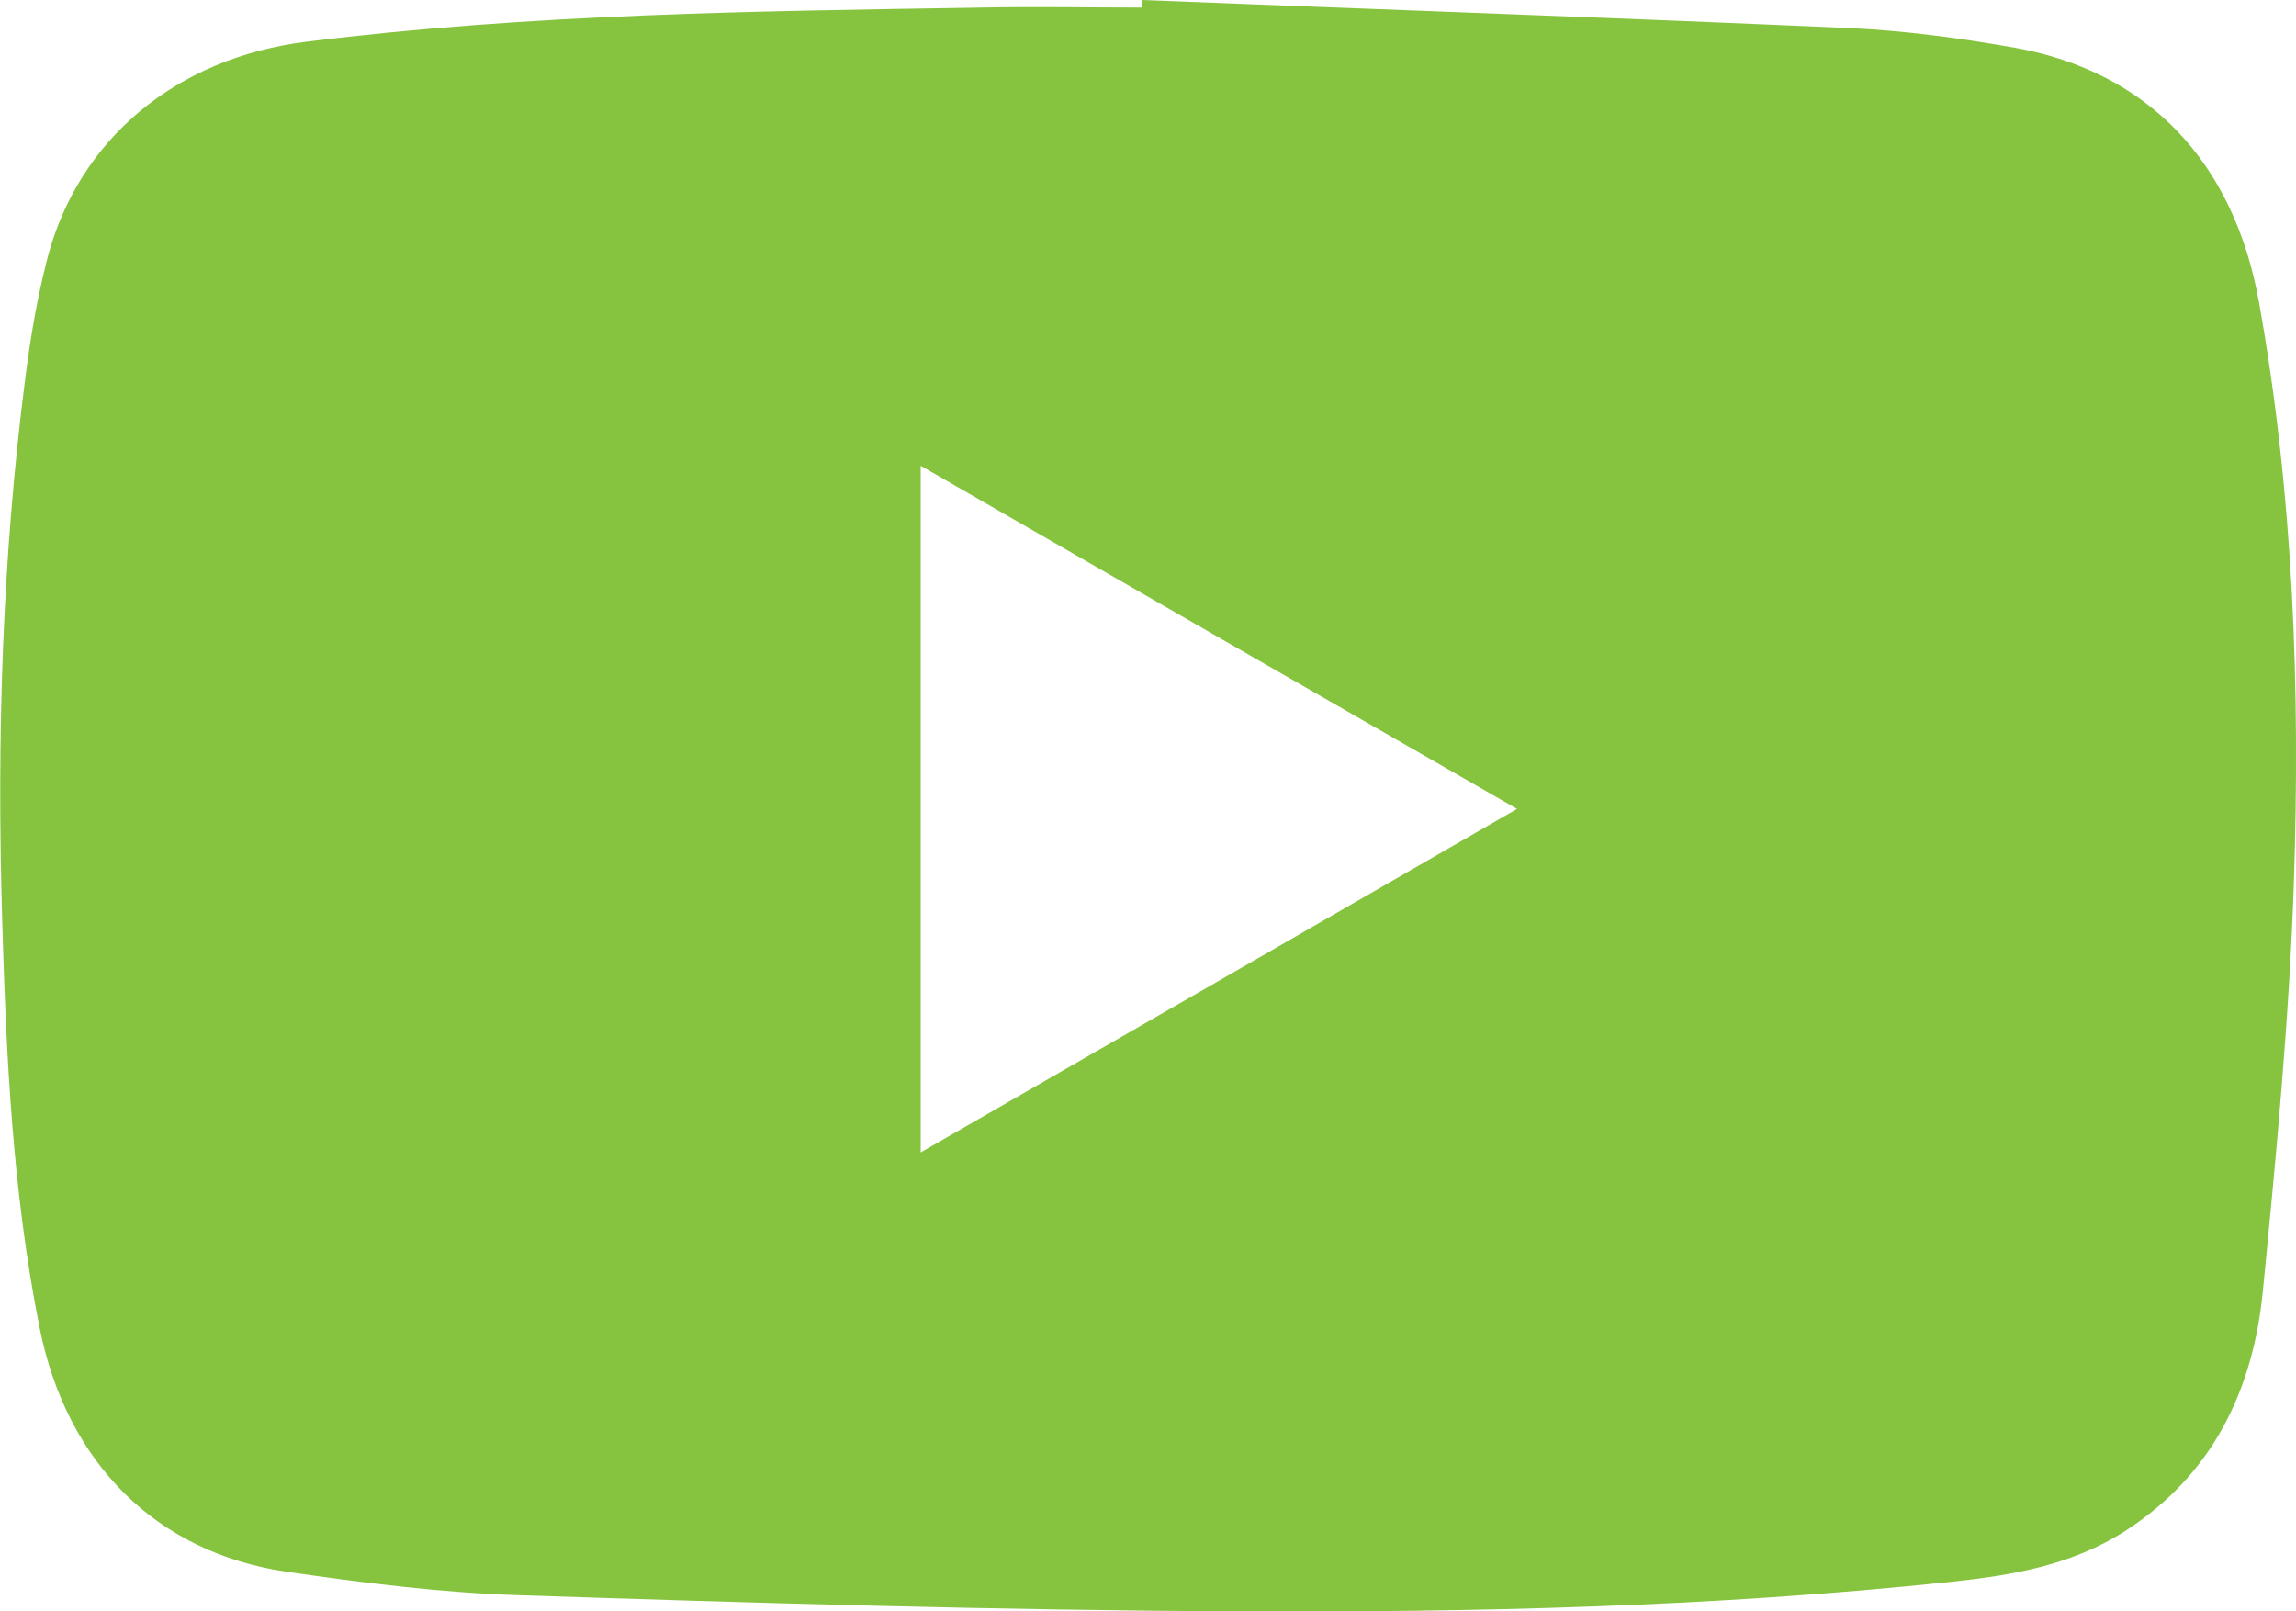
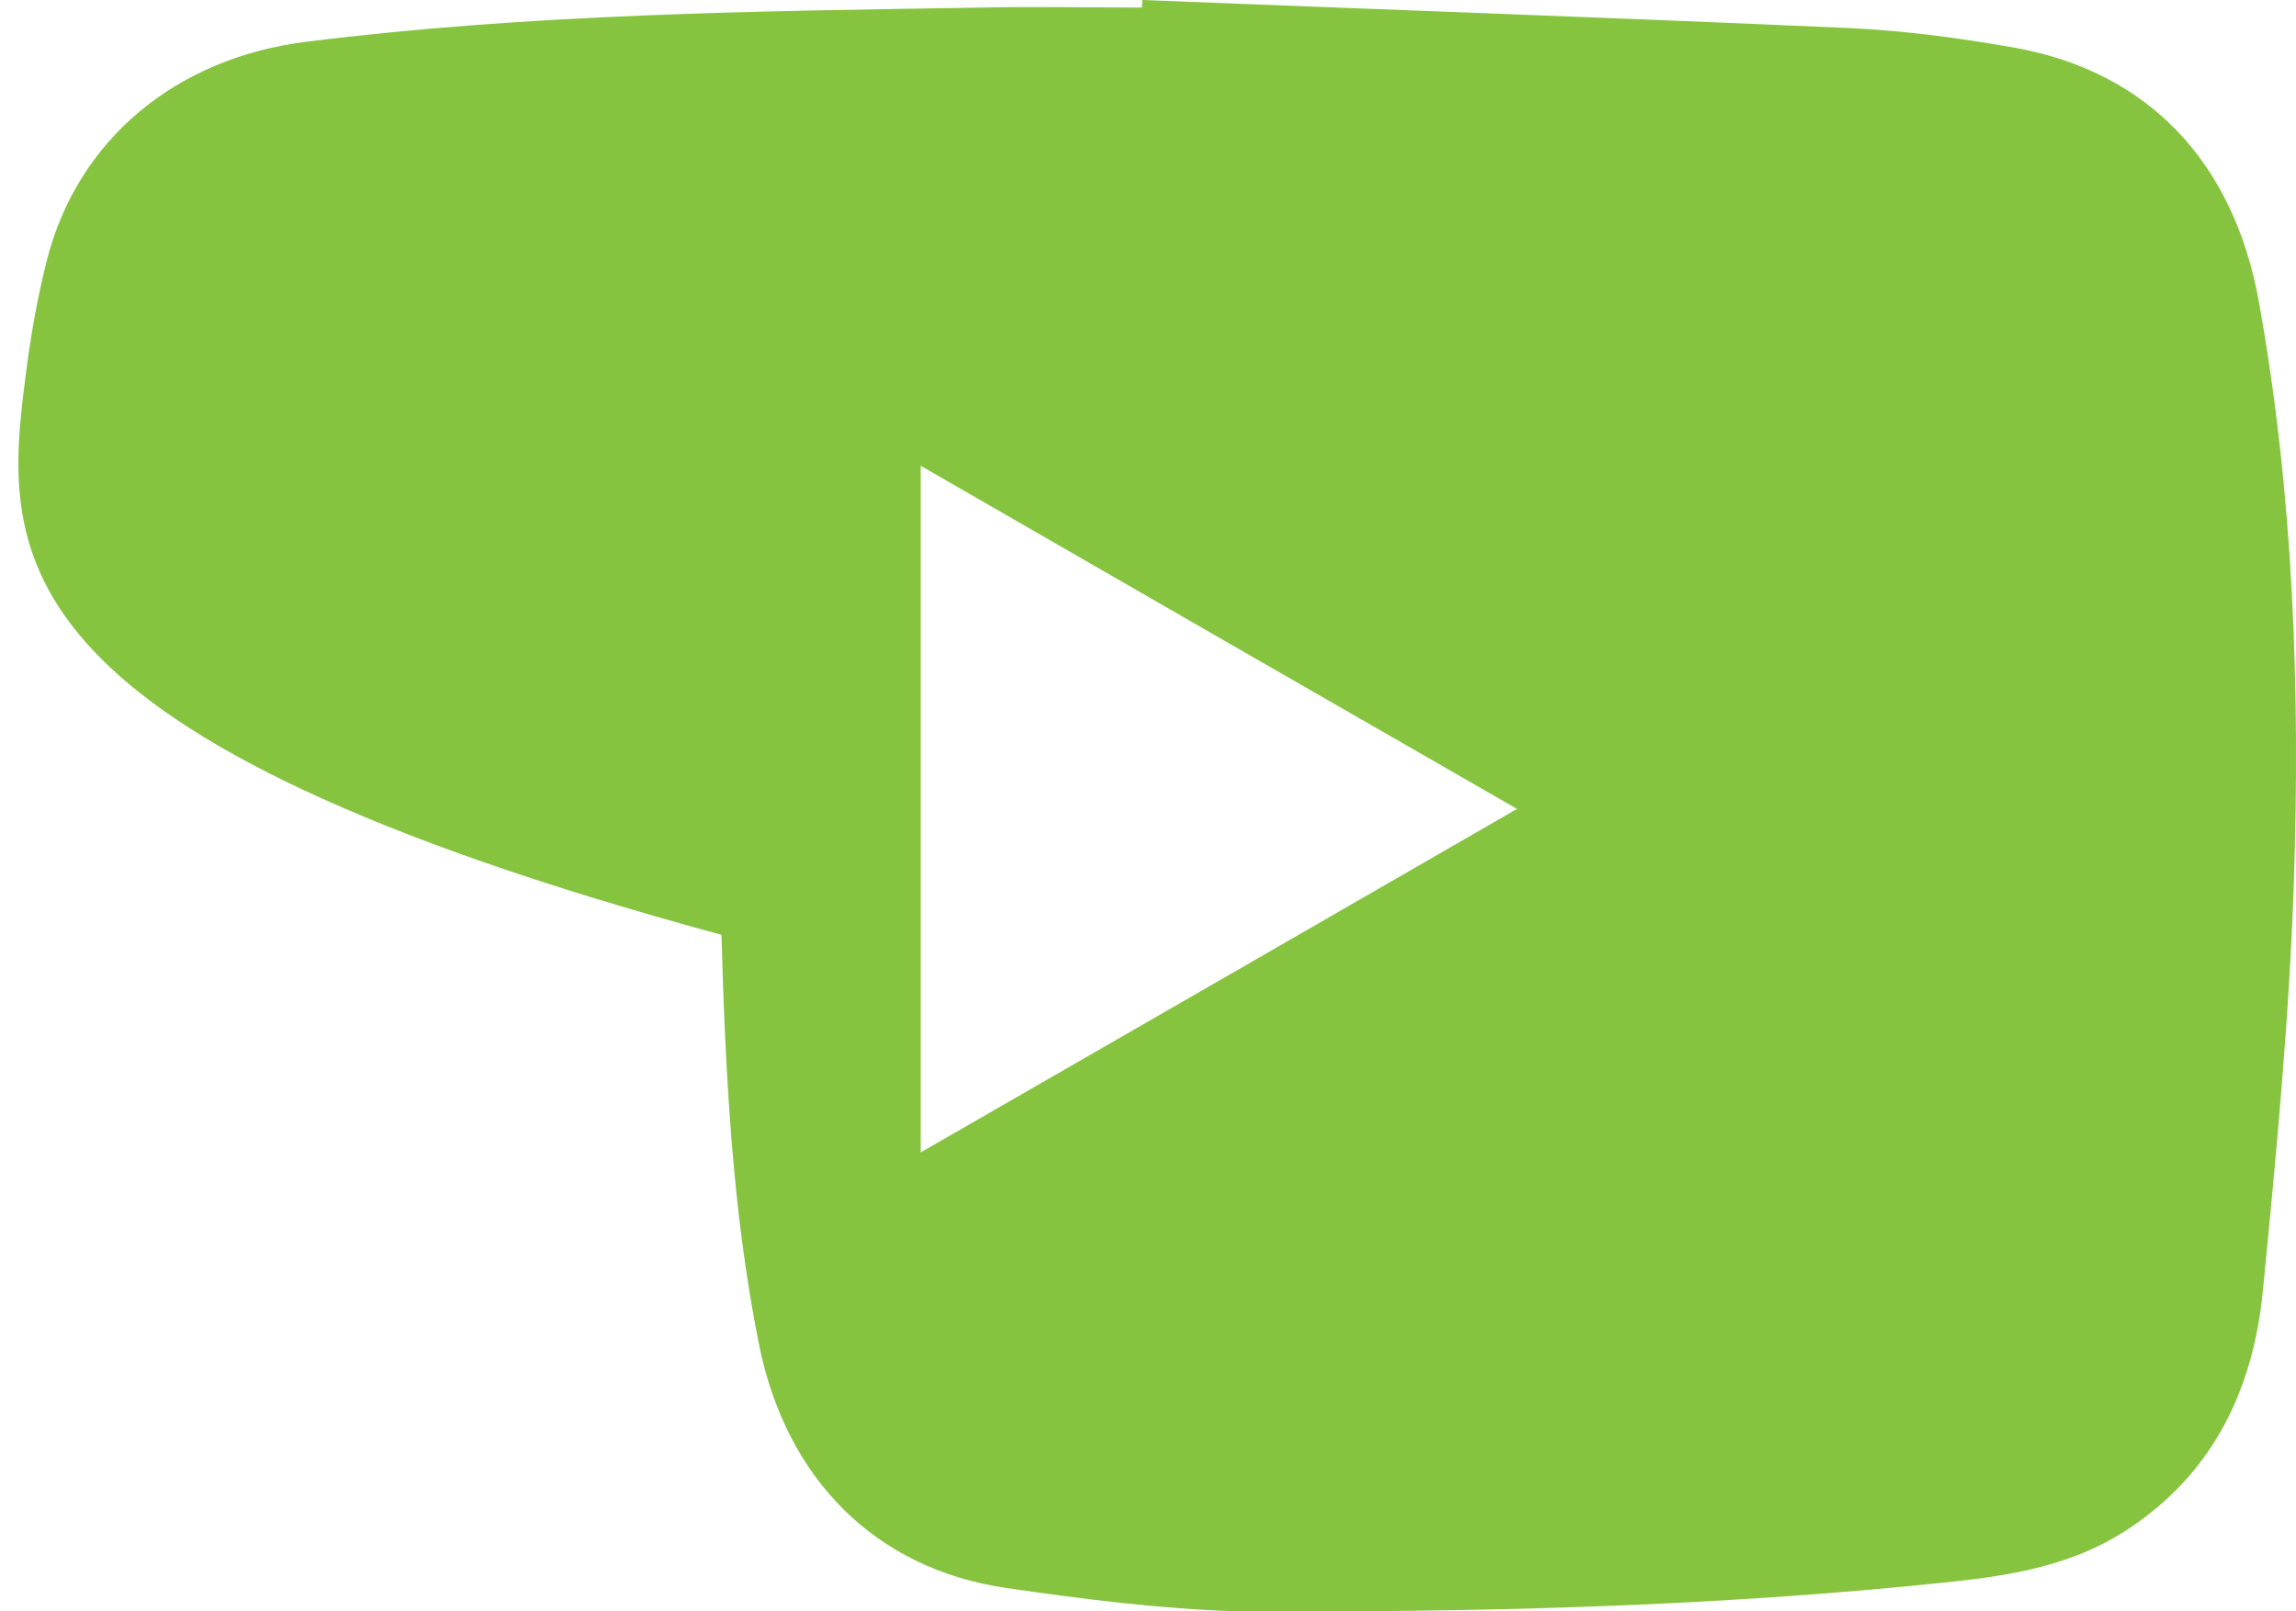
<svg xmlns="http://www.w3.org/2000/svg" version="1.1" id="Capa_1" x="0px" y="0px" viewBox="0 0 638.4 448" style="enable-background:new 0 0 638.4 448;" xml:space="preserve">
  <style type="text/css">
	.st0{fill:#86C440;}
</style>
  <g>
-     <path class="st0" d="M317.6,0c65.5,2.6,131.1,4.9,196.6,7.8c15.4,0.7,30.9,2.8,46.2,5.5C597.3,20,621.1,45,628.1,84   c9.6,53.5,11.5,107.5,9.7,161.6c-1.3,37.8-4.9,75.6-8.6,113.2c-2.7,27.6-13.9,51.1-38.2,66.8c-14.9,9.6-31.6,12.4-48.6,14.2   c-66,7-132.3,8.5-198.5,8.2c-66.7-0.3-133.4-2.3-200-4.5c-21.4-0.7-42.8-3.4-64.1-6.5c-36.4-5.3-61.3-30.3-68.8-67.9   c-7.5-37.5-9.3-75.6-10.4-113.7C-0.9,205.2,0.6,155.1,7,105.4c1.4-11.2,3.3-22.4,6.1-33.3c8.6-33.4,35.9-56,72.1-60.5   C147.6,3.8,210.3,3.1,273,2.1c14.8-0.3,29.7,0,44.5,0C317.6,1.4,317.6,0.7,317.6,0z M256,129.5c0,64,0,127,0,190.9   c55.4-31.9,110.2-63.4,165.8-95.5C366.1,192.9,311.5,161.5,256,129.5z" />
+     <path class="st0" d="M317.6,0c65.5,2.6,131.1,4.9,196.6,7.8c15.4,0.7,30.9,2.8,46.2,5.5C597.3,20,621.1,45,628.1,84   c9.6,53.5,11.5,107.5,9.7,161.6c-1.3,37.8-4.9,75.6-8.6,113.2c-2.7,27.6-13.9,51.1-38.2,66.8c-14.9,9.6-31.6,12.4-48.6,14.2   c-66,7-132.3,8.5-198.5,8.2c-21.4-0.7-42.8-3.4-64.1-6.5c-36.4-5.3-61.3-30.3-68.8-67.9   c-7.5-37.5-9.3-75.6-10.4-113.7C-0.9,205.2,0.6,155.1,7,105.4c1.4-11.2,3.3-22.4,6.1-33.3c8.6-33.4,35.9-56,72.1-60.5   C147.6,3.8,210.3,3.1,273,2.1c14.8-0.3,29.7,0,44.5,0C317.6,1.4,317.6,0.7,317.6,0z M256,129.5c0,64,0,127,0,190.9   c55.4-31.9,110.2-63.4,165.8-95.5C366.1,192.9,311.5,161.5,256,129.5z" />
  </g>
</svg>